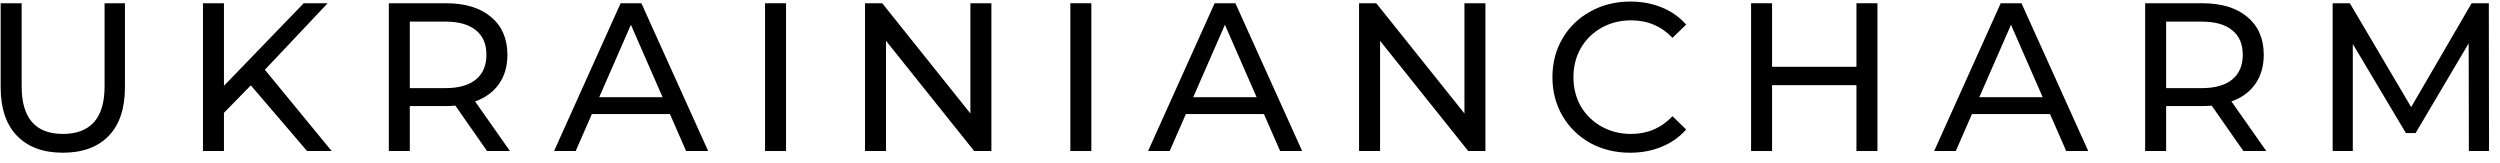
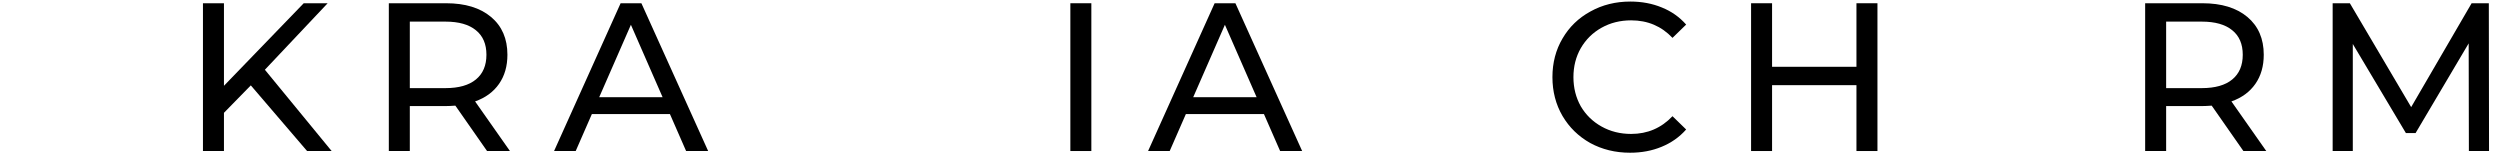
<svg xmlns="http://www.w3.org/2000/svg" width="215" height="14" viewBox="0 0 215 14" fill="none">
-   <path d="M5.401 13.134C3.716 13.134 2.404 12.649 1.465 11.681C0.527 10.713 0.057 9.321 0.057 7.505V0.279H1.863V7.433C1.863 10.156 3.048 11.518 5.419 11.518C6.574 11.518 7.459 11.185 8.073 10.519C8.687 9.841 8.993 8.812 8.993 7.433V0.279H10.745V7.505C10.745 9.333 10.275 10.731 9.336 11.699C8.398 12.655 7.086 13.134 5.401 13.134Z" fill="black" />
  <path d="M21.57 7.342L19.26 9.702V12.988H17.454V0.279H19.26V7.378L26.12 0.279H28.178L22.78 5.998L28.521 12.988H26.409L21.57 7.342Z" fill="black" />
  <path d="M41.887 12.988L39.161 9.085C38.824 9.109 38.559 9.121 38.367 9.121H35.244V12.988H33.439V0.279H38.367C40.004 0.279 41.291 0.672 42.23 1.459C43.169 2.246 43.638 3.329 43.638 4.709C43.638 5.69 43.398 6.525 42.916 7.215C42.435 7.905 41.749 8.407 40.858 8.722L43.855 12.988H41.887ZM38.313 7.578C39.456 7.578 40.329 7.33 40.93 6.833C41.532 6.337 41.833 5.629 41.833 4.709C41.833 3.789 41.532 3.087 40.93 2.603C40.329 2.107 39.456 1.859 38.313 1.859H35.244V7.578H38.313Z" fill="black" />
  <path d="M57.615 9.811H50.9L49.51 12.988H47.65L53.373 0.279H55.16L60.901 12.988H59.005L57.615 9.811ZM56.983 8.359L54.258 2.131L51.532 8.359H56.983Z" fill="black" />
-   <path d="M65.795 0.279H67.6V12.988H65.795V0.279Z" fill="black" />
-   <path d="M85.26 0.279V12.988H83.779L76.197 3.511V12.988H74.392V0.279H75.872L83.454 9.757V0.279H85.26Z" fill="black" />
  <path d="M92.051 0.279H93.856V12.988H92.051V0.279Z" fill="black" />
  <path d="M108.7 9.811H101.984L100.594 12.988H98.735L104.458 0.279H106.245L111.985 12.988H110.09L108.7 9.811ZM108.068 8.359L105.342 2.131L102.616 8.359H108.068Z" fill="black" />
-   <path d="M127.747 0.279V12.988H126.267L118.685 3.511V12.988H116.879V0.279H118.36L125.942 9.757V0.279H127.747Z" fill="black" />
  <path d="M140.189 13.134C138.925 13.134 137.782 12.855 136.759 12.299C135.748 11.73 134.954 10.955 134.376 9.974C133.798 8.982 133.509 7.868 133.509 6.634C133.509 5.399 133.798 4.291 134.376 3.311C134.954 2.318 135.754 1.544 136.777 0.987C137.8 0.418 138.943 0.134 140.207 0.134C141.194 0.134 142.096 0.303 142.915 0.642C143.733 0.969 144.431 1.459 145.009 2.113L143.835 3.257C142.885 2.252 141.699 1.75 140.279 1.75C139.34 1.75 138.492 1.961 137.734 2.385C136.975 2.809 136.38 3.396 135.946 4.146C135.525 4.885 135.315 5.714 135.315 6.634C135.315 7.554 135.525 8.389 135.946 9.139C136.38 9.878 136.975 10.459 137.734 10.882C138.492 11.306 139.34 11.518 140.279 11.518C141.687 11.518 142.873 11.009 143.835 9.993L145.009 11.136C144.431 11.79 143.727 12.286 142.897 12.625C142.078 12.964 141.176 13.134 140.189 13.134Z" fill="black" />
  <path d="M161.461 0.279V12.988H159.655V7.324H152.398V12.988H150.593V0.279H152.398V5.744H159.655V0.279H161.461Z" fill="black" />
-   <path d="M176.303 9.811H169.588L168.198 12.988H166.338L172.061 0.279H173.848L179.589 12.988H177.694L176.303 9.811ZM175.672 8.359L172.946 2.131L170.22 8.359H175.672Z" fill="black" />
  <path d="M192.932 12.988L190.206 9.085C189.869 9.109 189.604 9.121 189.411 9.121H186.288V12.988H184.483V0.279H189.411C191.048 0.279 192.336 0.672 193.275 1.459C194.213 2.246 194.683 3.329 194.683 4.709C194.683 5.69 194.442 6.525 193.961 7.215C193.479 7.905 192.793 8.407 191.903 8.722L194.899 12.988H192.932ZM189.357 7.578C190.5 7.578 191.373 7.33 191.975 6.833C192.577 6.337 192.877 5.629 192.877 4.709C192.877 3.789 192.577 3.087 191.975 2.603C191.373 2.107 190.5 1.859 189.357 1.859H186.288V7.578H189.357Z" fill="black" />
  <path d="M212.324 12.988L212.306 3.729L207.739 11.445H206.908L202.341 3.783V12.988H200.608V0.279H202.088L207.36 9.212L212.559 0.279H214.039L214.057 12.988H212.324Z" fill="black" />
</svg>